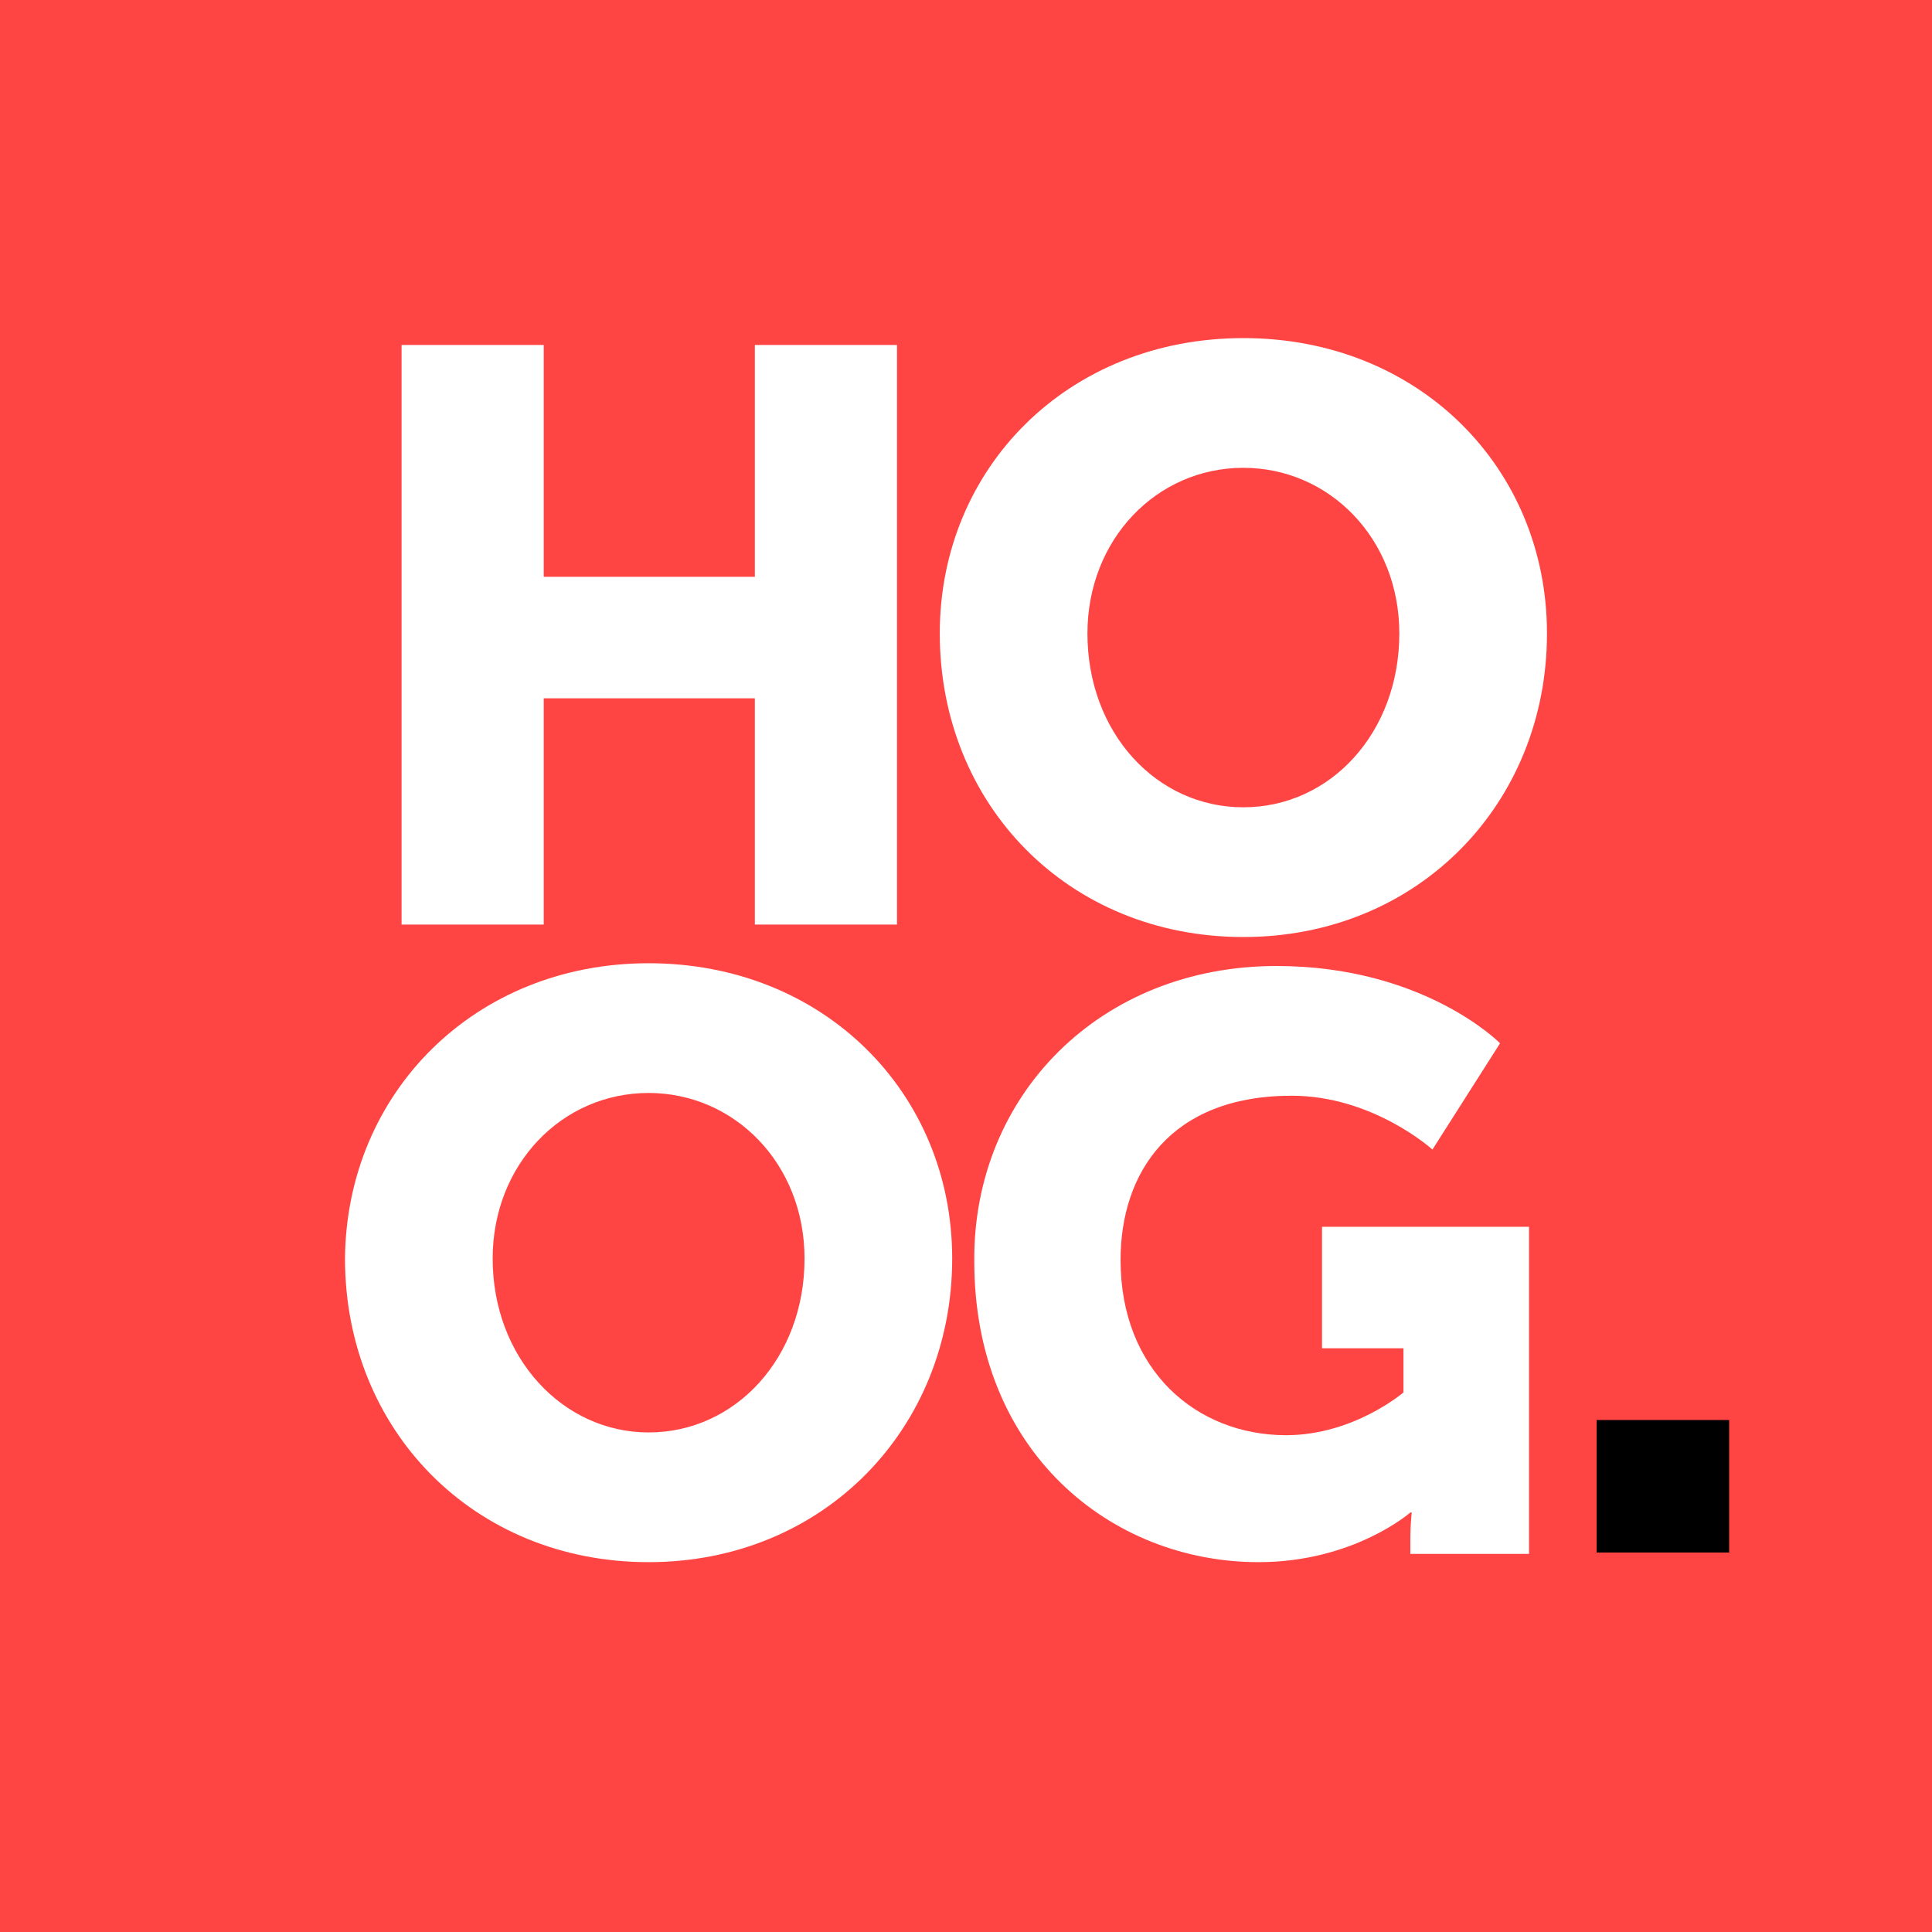
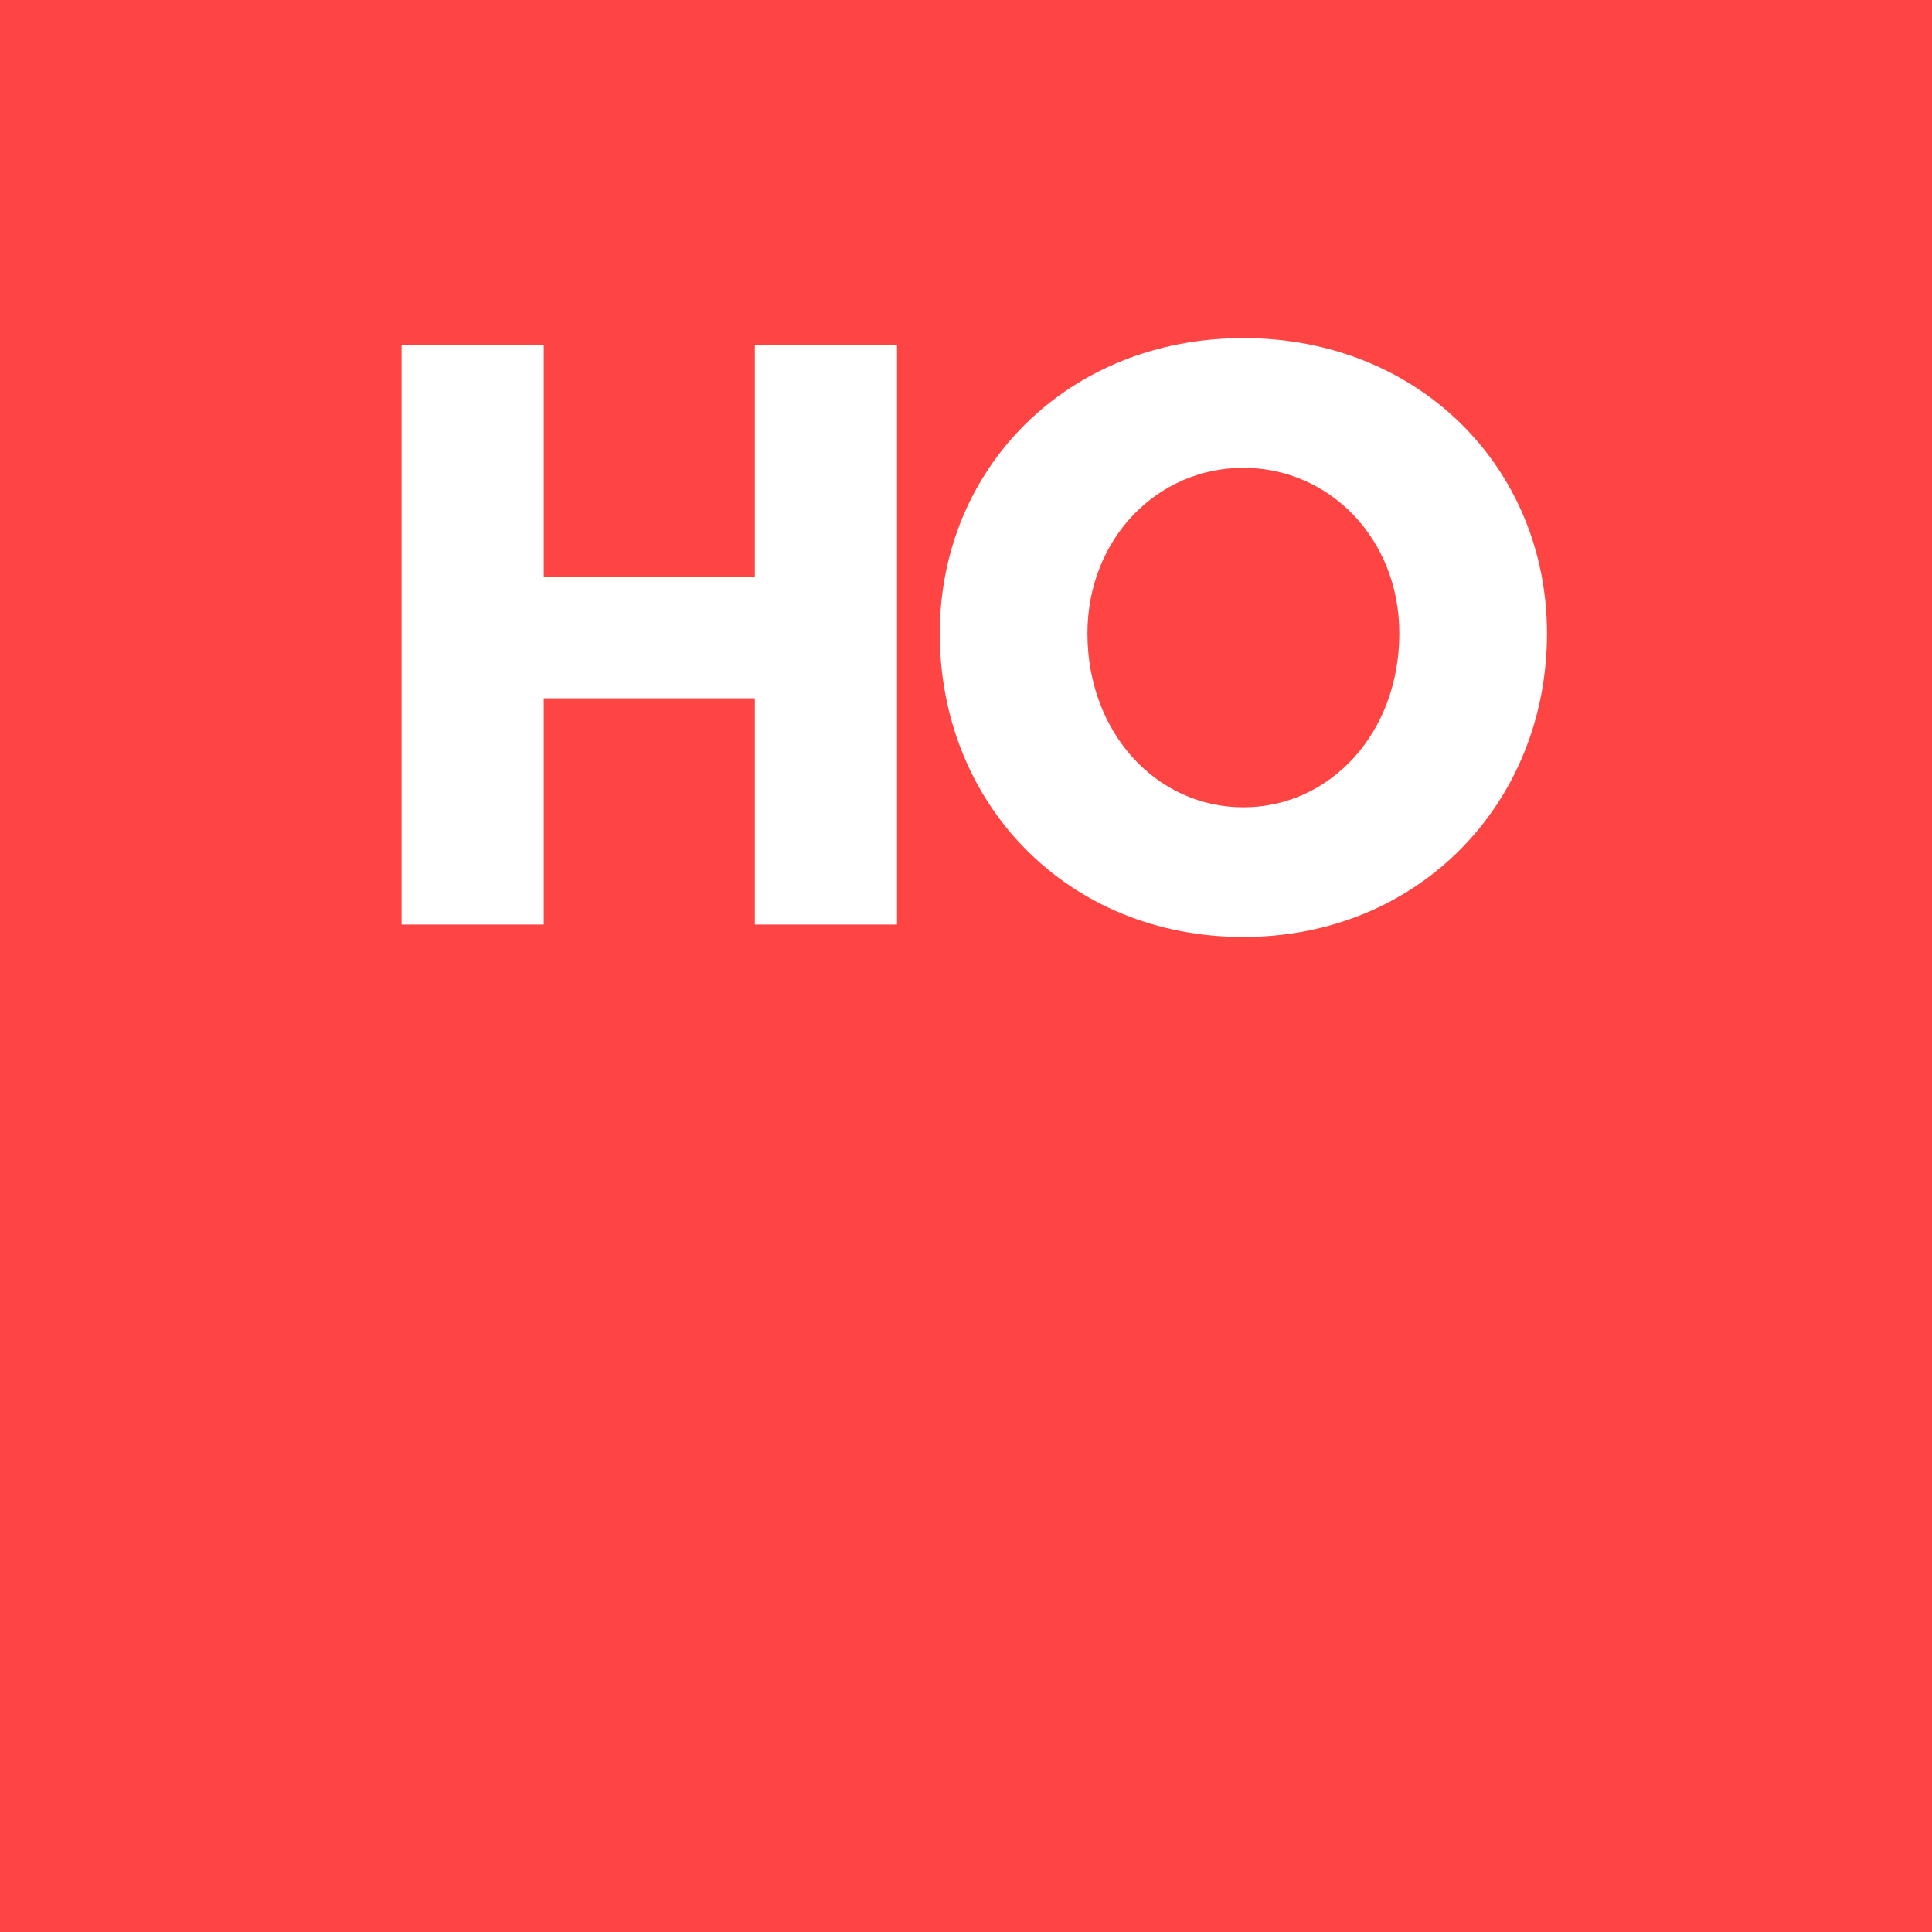
<svg xmlns="http://www.w3.org/2000/svg" version="1.1" id="Layer_1" x="0px" y="0px" viewBox="0 0 140 140" enable-background="new 0 0 140 140" xml:space="preserve">
  <g>
    <rect x="0" y="0" fill="#FF4543" width="140" height="140" />
    <g>
      <path fill="#FFFFFF" d="M29.1,25h10.3v16.8h15.3V25H65v42H54.7V50.6H39.4V67H29.1V25z" />
      <path fill="#FFFFFF" d="M90.1,24.5c12.7,0,22,9.4,22,21.4c0,12.3-9.3,22-22,22c-12.7,0-22-9.6-22-22    C68.1,33.9,77.4,24.5,90.1,24.5z M90.1,58.5c6.3,0,11.3-5.4,11.3-12.6c0-6.9-5.1-12-11.3-12c-6.3,0-11.3,5.2-11.3,12    C78.8,53.1,83.8,58.5,90.1,58.5z" />
-       <path fill="#FFFFFF" d="M47,69.8c12.7,0,22,9.4,22,21.4c0,12.3-9.3,22-22,22s-22-9.6-22-22C25.1,79.2,34.4,69.8,47,69.8z     M47,103.8c6.3,0,11.3-5.4,11.3-12.6c0-6.9-5.1-12-11.3-12c-6.3,0-11.3,5.2-11.3,12C35.7,98.4,40.8,103.8,47,103.8z" />
-       <path fill="#FFFFFF" d="M92.5,70c10.7,0,16.2,5.6,16.2,5.6l-4.9,7.7c0,0-4.3-3.9-10.2-3.9c-8.8,0-12.4,5.6-12.4,11.9    c0,8,5.5,12.7,12,12.7c4.9,0,8.5-3.1,8.5-3.1v-3.2h-5.9v-8.8h15v23.7h-8.6v-1.2c0-0.9,0.1-1.8,0.1-1.8h-0.1c0,0-4.1,3.6-11,3.6    c-10.7,0-20.6-8-20.6-21.8C70.5,79.4,79.7,70,92.5,70z" />
      <g>
-         <path d="M115.7,102.9h9.6v9.6h-9.6V102.9z" />
-       </g>
+         </g>
    </g>
  </g>
</svg>